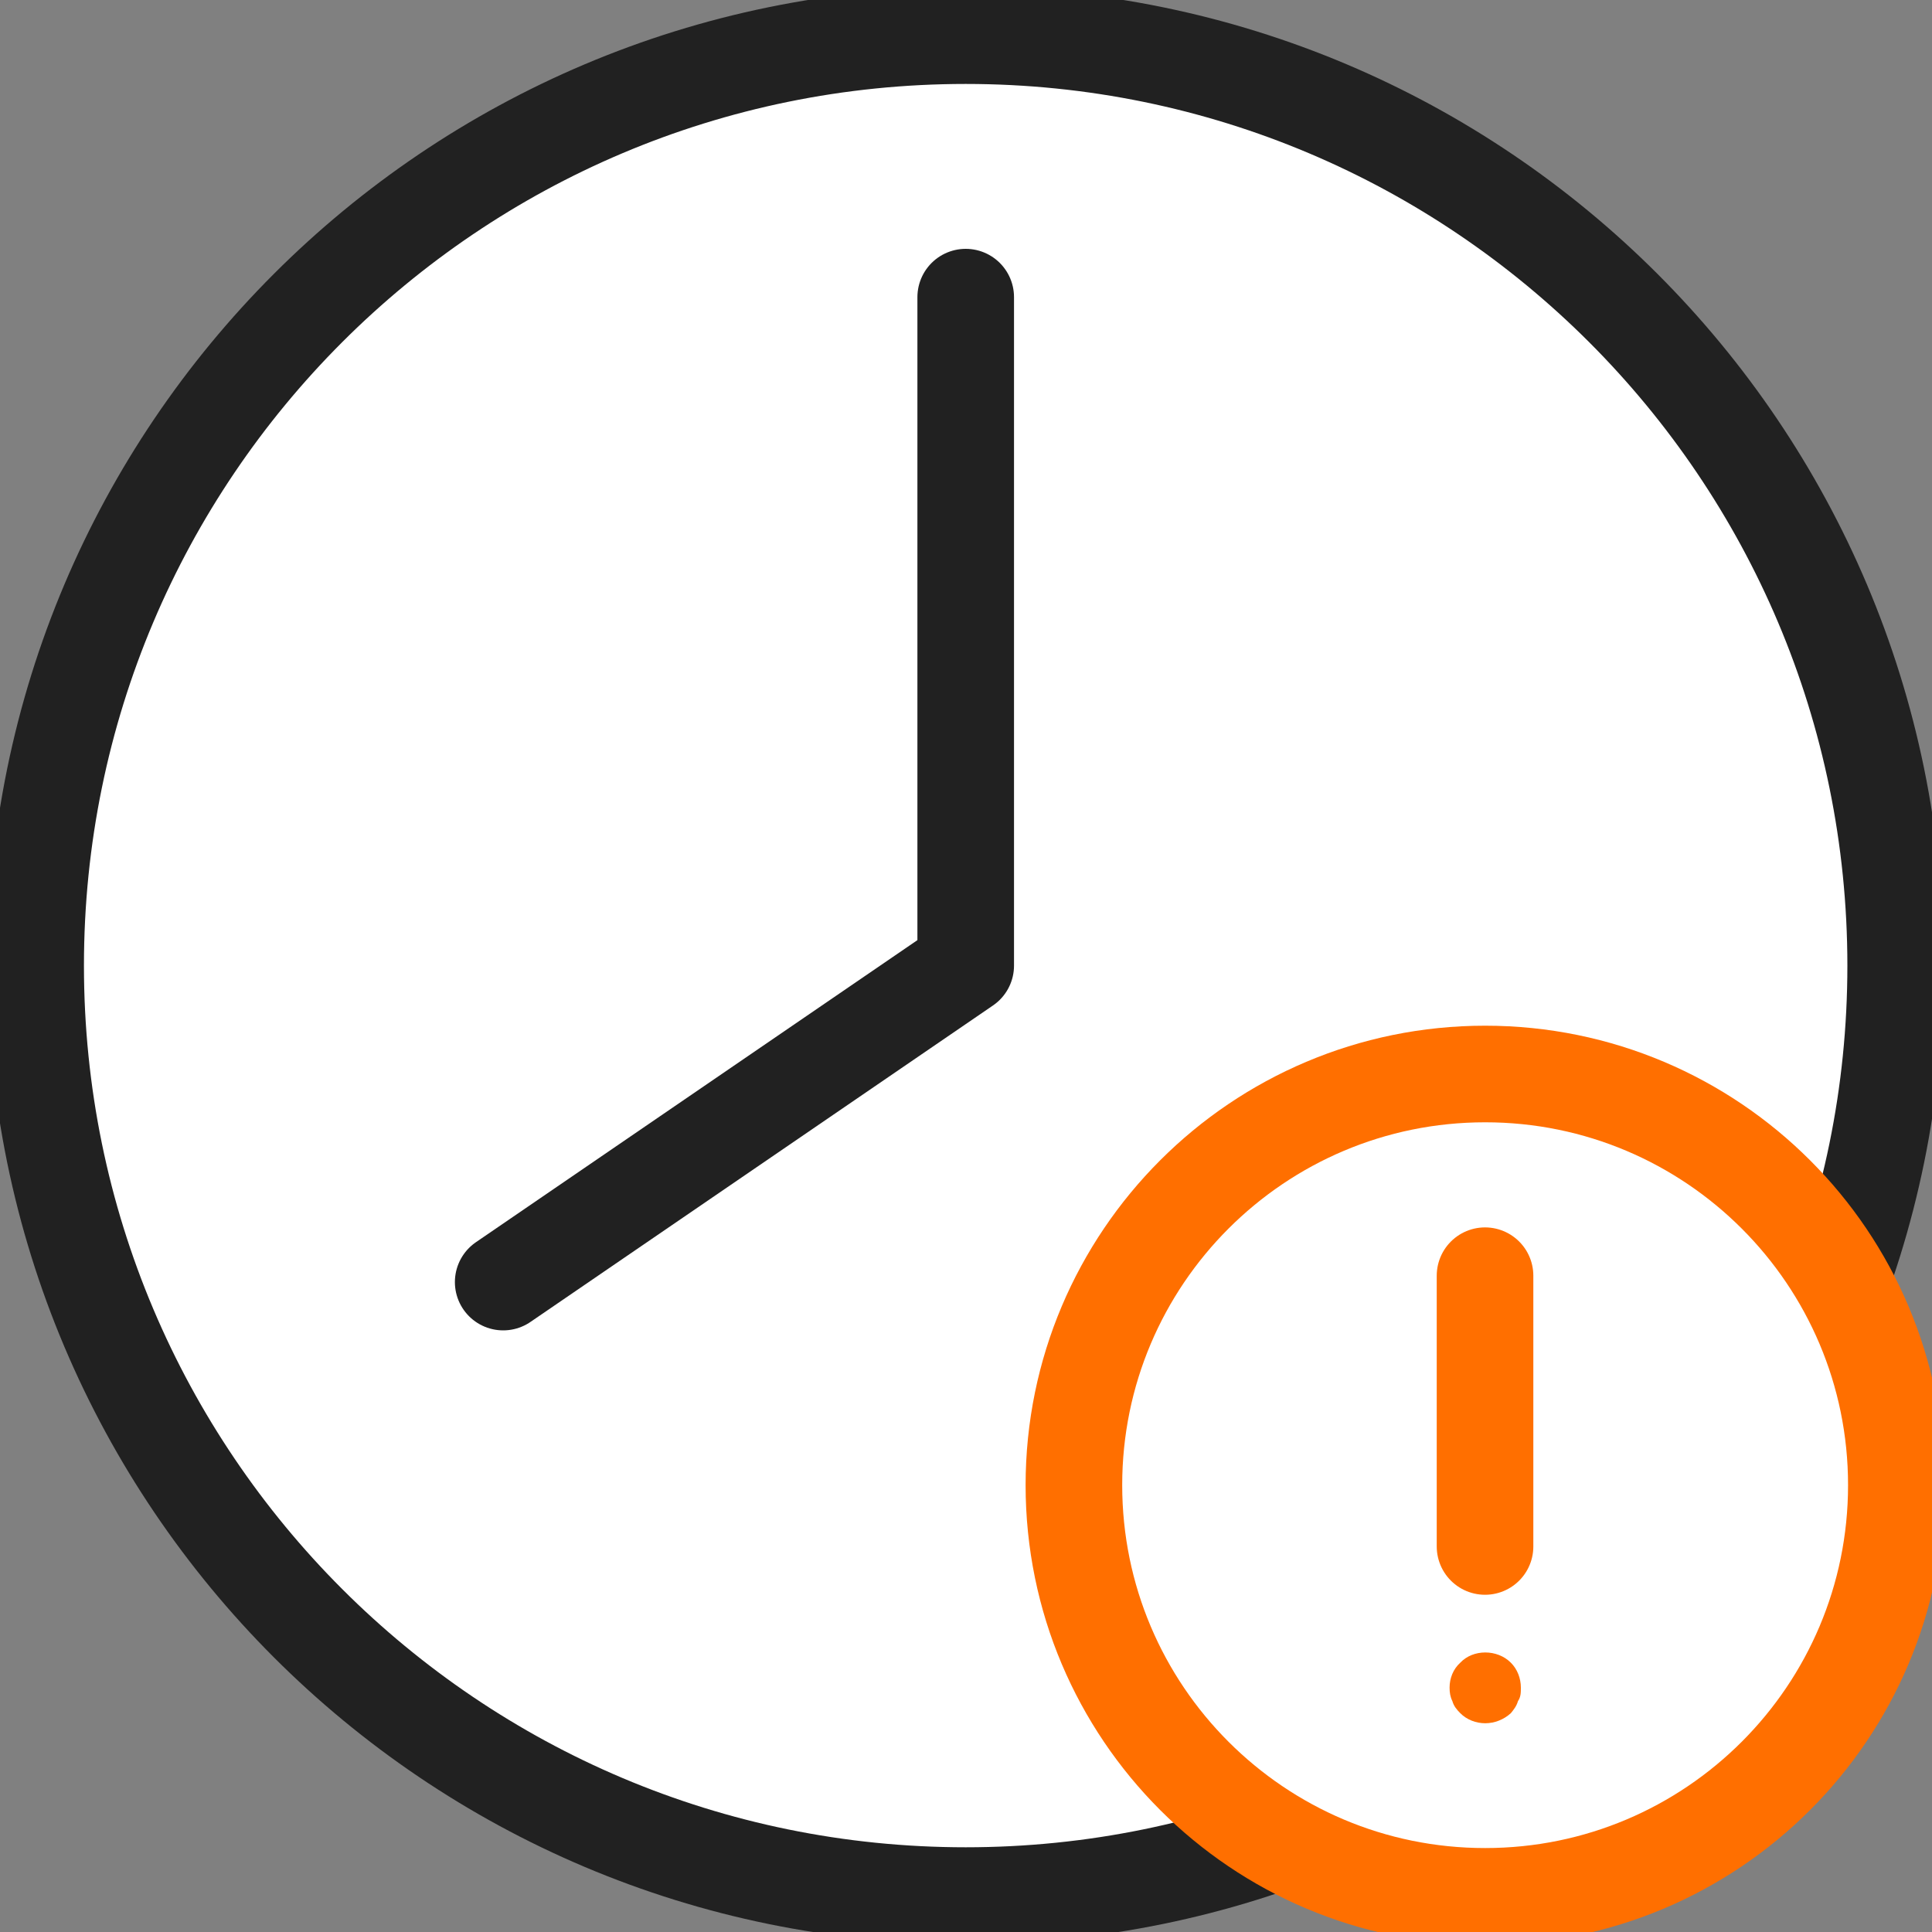
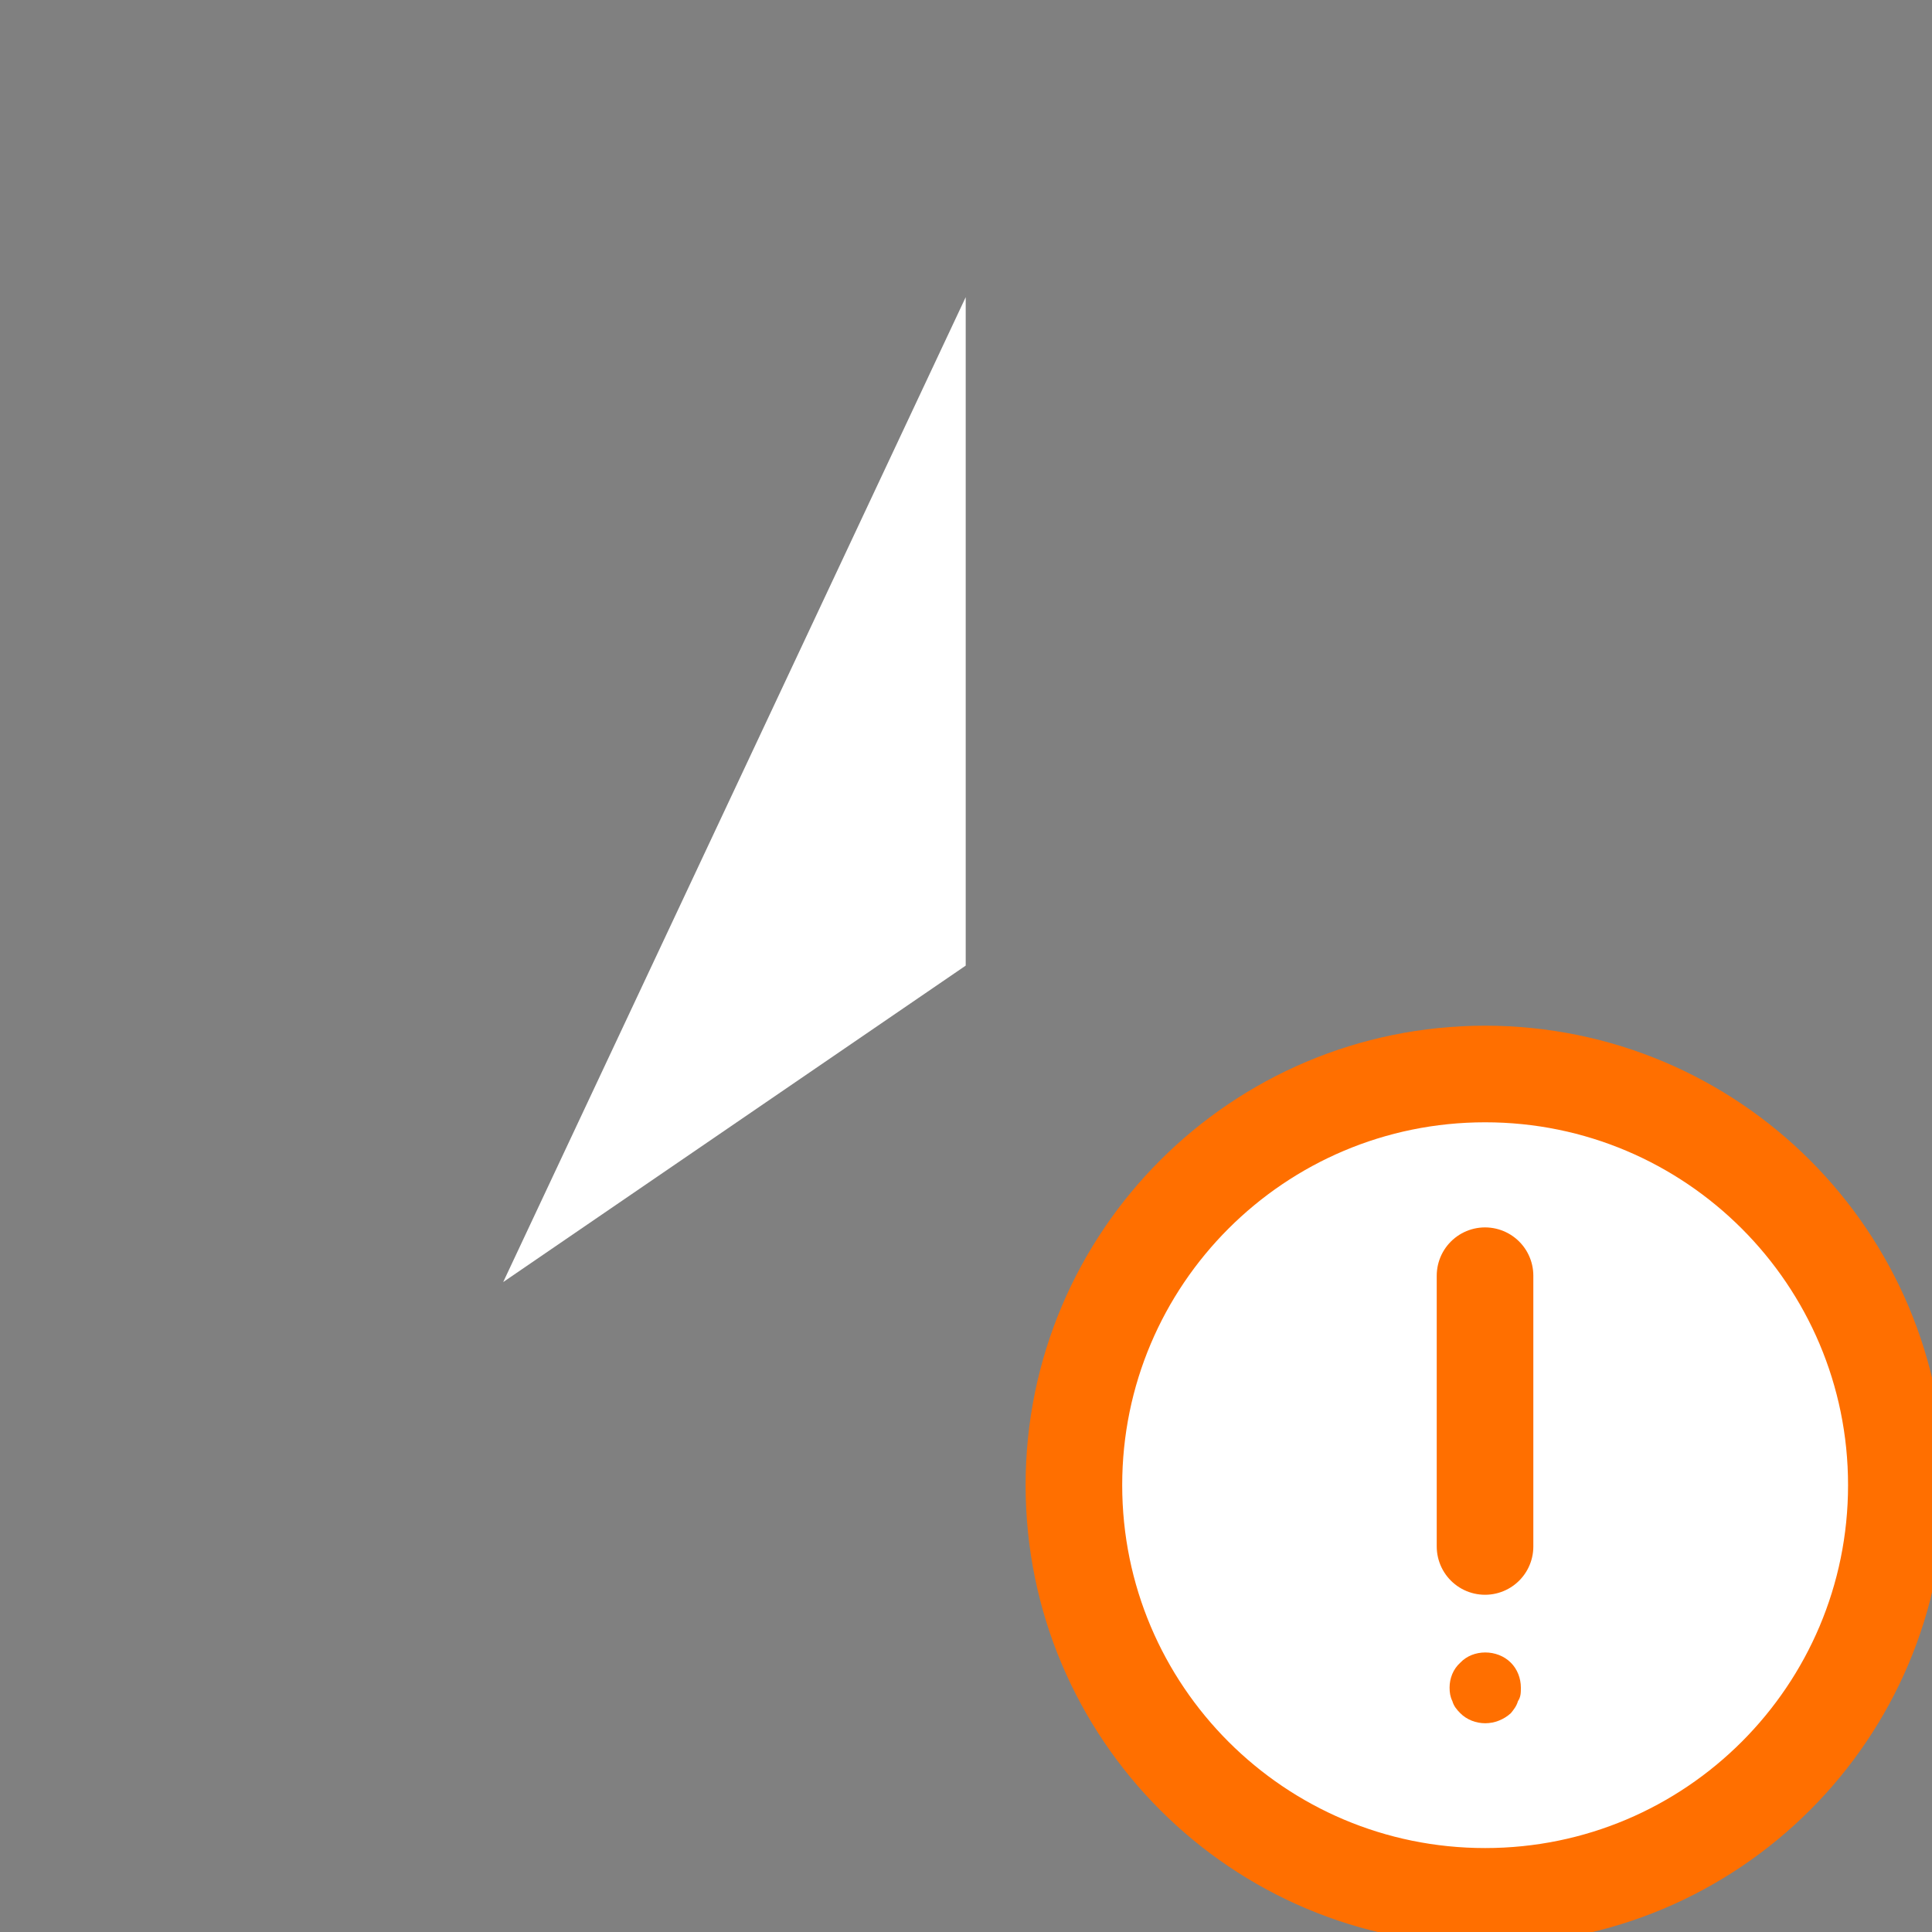
<svg xmlns="http://www.w3.org/2000/svg" width="20" height="20" viewBox="0 0 20 20" fill="none">
  <rect x="0" y="0" width="20" height="20" fill="#808080" stroke="none" />
  <g clip-path="url(#clip0_757_708)">
-     <path d="M9.997 19.623C15.314 19.623 19.624 15.313 19.624 9.996C19.624 4.679 15.314 0.369 9.997 0.369C4.679 0.369 0.369 4.679 0.369 9.996C0.369 15.313 4.679 19.623 9.997 19.623Z" fill="white" stroke="#212121" stroke-linecap="round" stroke-linejoin="round" />
    <path d="M9.997 3.076V9.996L5.209 13.272" fill="white" />
-     <path d="M9.997 3.076V9.996L5.209 13.272" stroke="#212121" stroke-linecap="round" stroke-linejoin="round" />
    <path d="M15.374 19.631C17.725 19.631 19.631 17.725 19.631 15.374C19.631 13.024 17.725 11.118 15.374 11.118C13.023 11.118 11.117 13.024 11.117 15.374C11.117 17.725 13.023 19.631 15.374 19.631Z" fill="white" stroke="#FF6F00" stroke-linecap="round" stroke-linejoin="round" />
    <path d="M15.373 13.206V15.374V16.009" fill="white" />
    <path d="M15.373 13.206V15.374V16.009" stroke="#FF6F00" stroke-linecap="round" stroke-linejoin="round" />
    <path d="M15.375 17.839C15.279 17.839 15.183 17.802 15.117 17.735C15.08 17.698 15.05 17.662 15.035 17.61C15.013 17.566 15.006 17.521 15.006 17.47C15.006 17.374 15.043 17.278 15.117 17.212C15.249 17.071 15.5 17.071 15.64 17.212C15.707 17.278 15.744 17.374 15.744 17.47C15.744 17.521 15.744 17.566 15.714 17.61C15.699 17.662 15.67 17.698 15.64 17.735C15.566 17.802 15.471 17.839 15.375 17.839Z" fill="#FF6F00" />
  </g>
  <defs>
    <clipPath id="clip0_757_708">
      <rect width="20" height="20" fill="white" />
    </clipPath>
  </defs>
</svg>